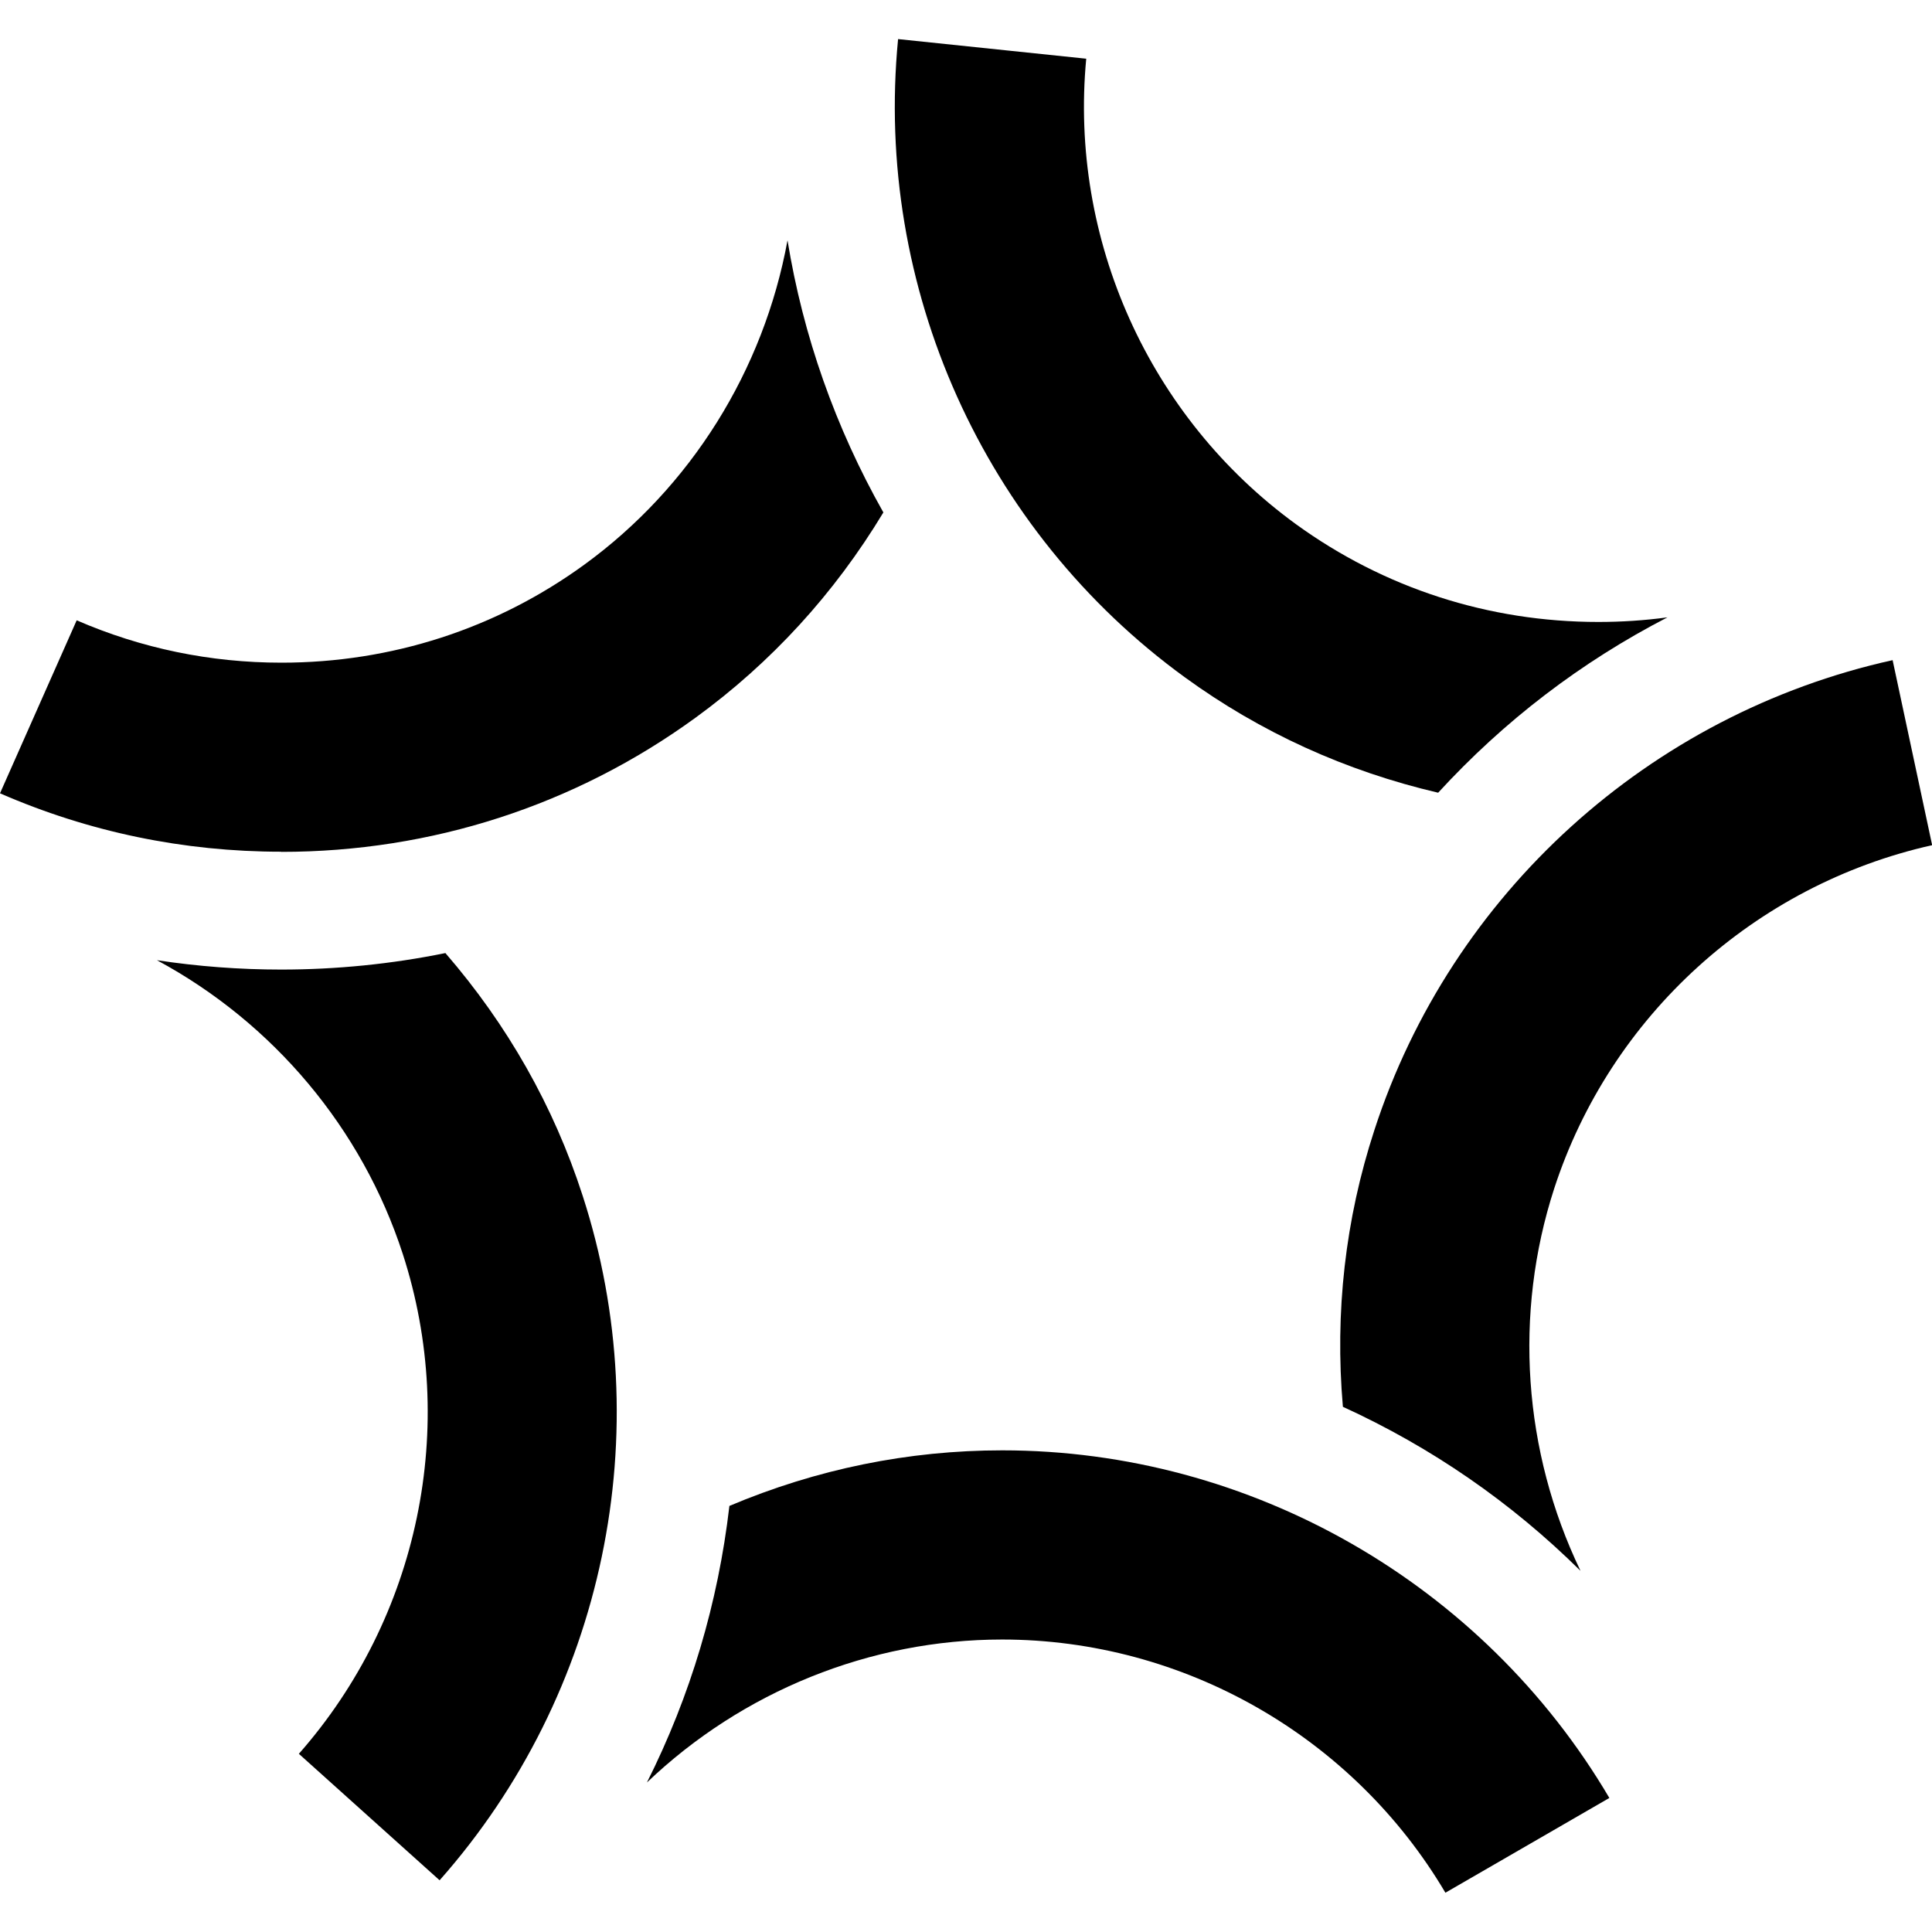
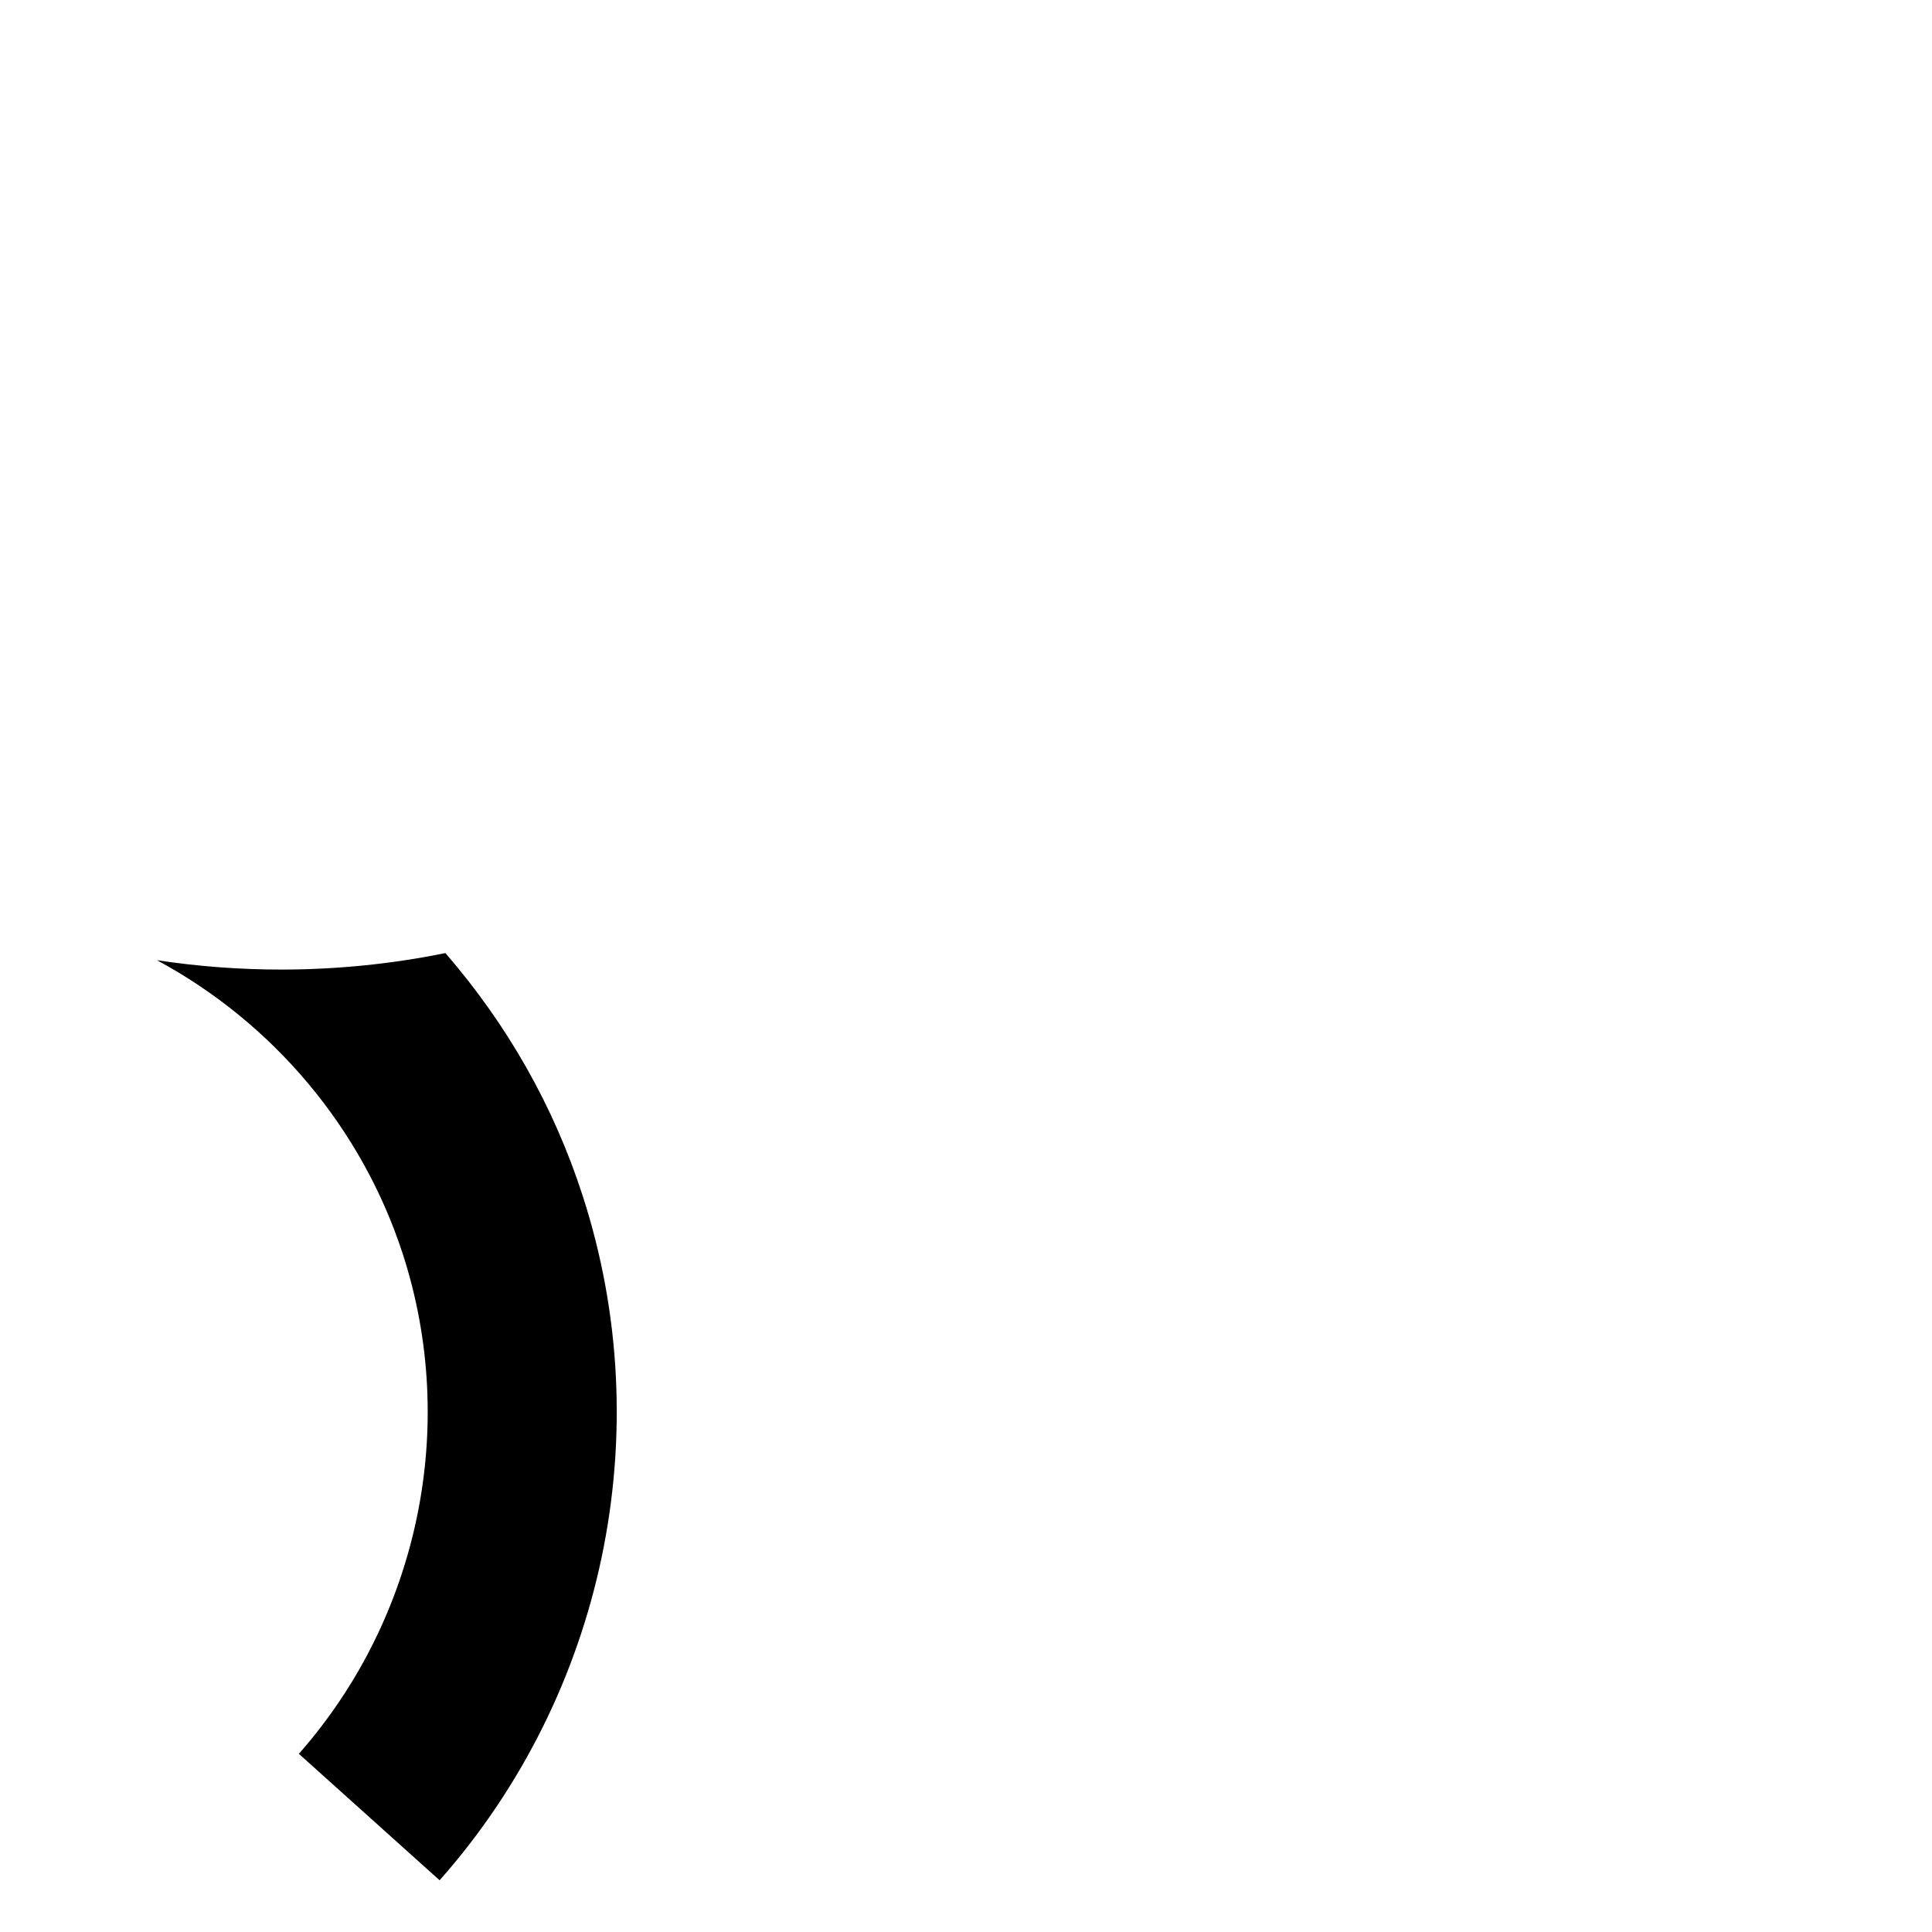
<svg xmlns="http://www.w3.org/2000/svg" viewBox="0 0 130 130" aria-hidden="true">
  <style>
    :root { color: #000; }
    @media (prefers-color-scheme: dark) {
      :root { color: #fff; }
    }
    path { fill: currentColor; }
  </style>
-   <path d="M106.34,105.69c-4.64-4.59-10.01-8.3-15.98-11.03-.55-6.35.16-12.62,2.12-18.62,5.17-15.92,18.52-28,34.87-31.62l2.66,12.45c-11.93,2.67-21.65,11.49-25.43,23.1-2.74,8.44-2.09,17.69,1.76,25.71Z" />
-   <path d="M96.77,53.34c-6.21-1.45-11.95-4.06-17.05-7.77-13.54-9.84-20.91-26.26-19.29-42.94l12.66,1.32c-1.15,12.17,4.24,24.14,14.11,31.32,5.93,4.3,12.96,6.58,20.35,6.58,1.55,0,3.11-.1,4.65-.31-5.81,3-10.99,6.96-15.43,11.8Z" />
-   <path d="M18.93,57.31c-6.57,0-12.94-1.32-18.93-3.93l5.16-11.64c4.36,1.89,8.99,2.85,13.78,2.85,7.39,0,14.44-2.28,20.37-6.59,7.18-5.22,12.08-13.08,13.68-21.83,1.05,6.44,3.22,12.59,6.45,18.31-3.3,5.47-7.55,10.11-12.65,13.82-8.12,5.9-17.76,9.02-27.87,9.02h0Z" />
-   <path d="M97.26,127.36c-6.22-10.52-17.62-17.04-29.83-17.04-8.87,0-17.47,3.48-23.9,9.62,2.93-5.83,4.79-12.08,5.55-18.61,5.87-2.48,12.05-3.74,18.36-3.74,16.73,0,32.35,8.96,40.85,23.39l-11.02,6.37Z" />
-   <path d="M20.11,118.01c8.08-9.17,10.76-22.03,6.99-33.64-2.74-8.44-8.71-15.54-16.54-19.76,2.76.42,5.57.63,8.36.63,3.7,0,7.42-.37,11.05-1.11,4.18,4.83,7.29,10.31,9.23,16.31,5.17,15.92,1.48,33.54-9.62,46.08l-9.47-8.51Z" />
+   <path d="M20.11,118.01c8.08-9.17,10.76-22.03,6.99-33.64-2.74-8.44-8.71-15.54-16.54-19.76,2.76.42,5.57.63,8.36.63,3.7,0,7.42-.37,11.05-1.11,4.18,4.83,7.29,10.31,9.23,16.31,5.17,15.92,1.48,33.54-9.62,46.08l-9.47-8.51" />
</svg>